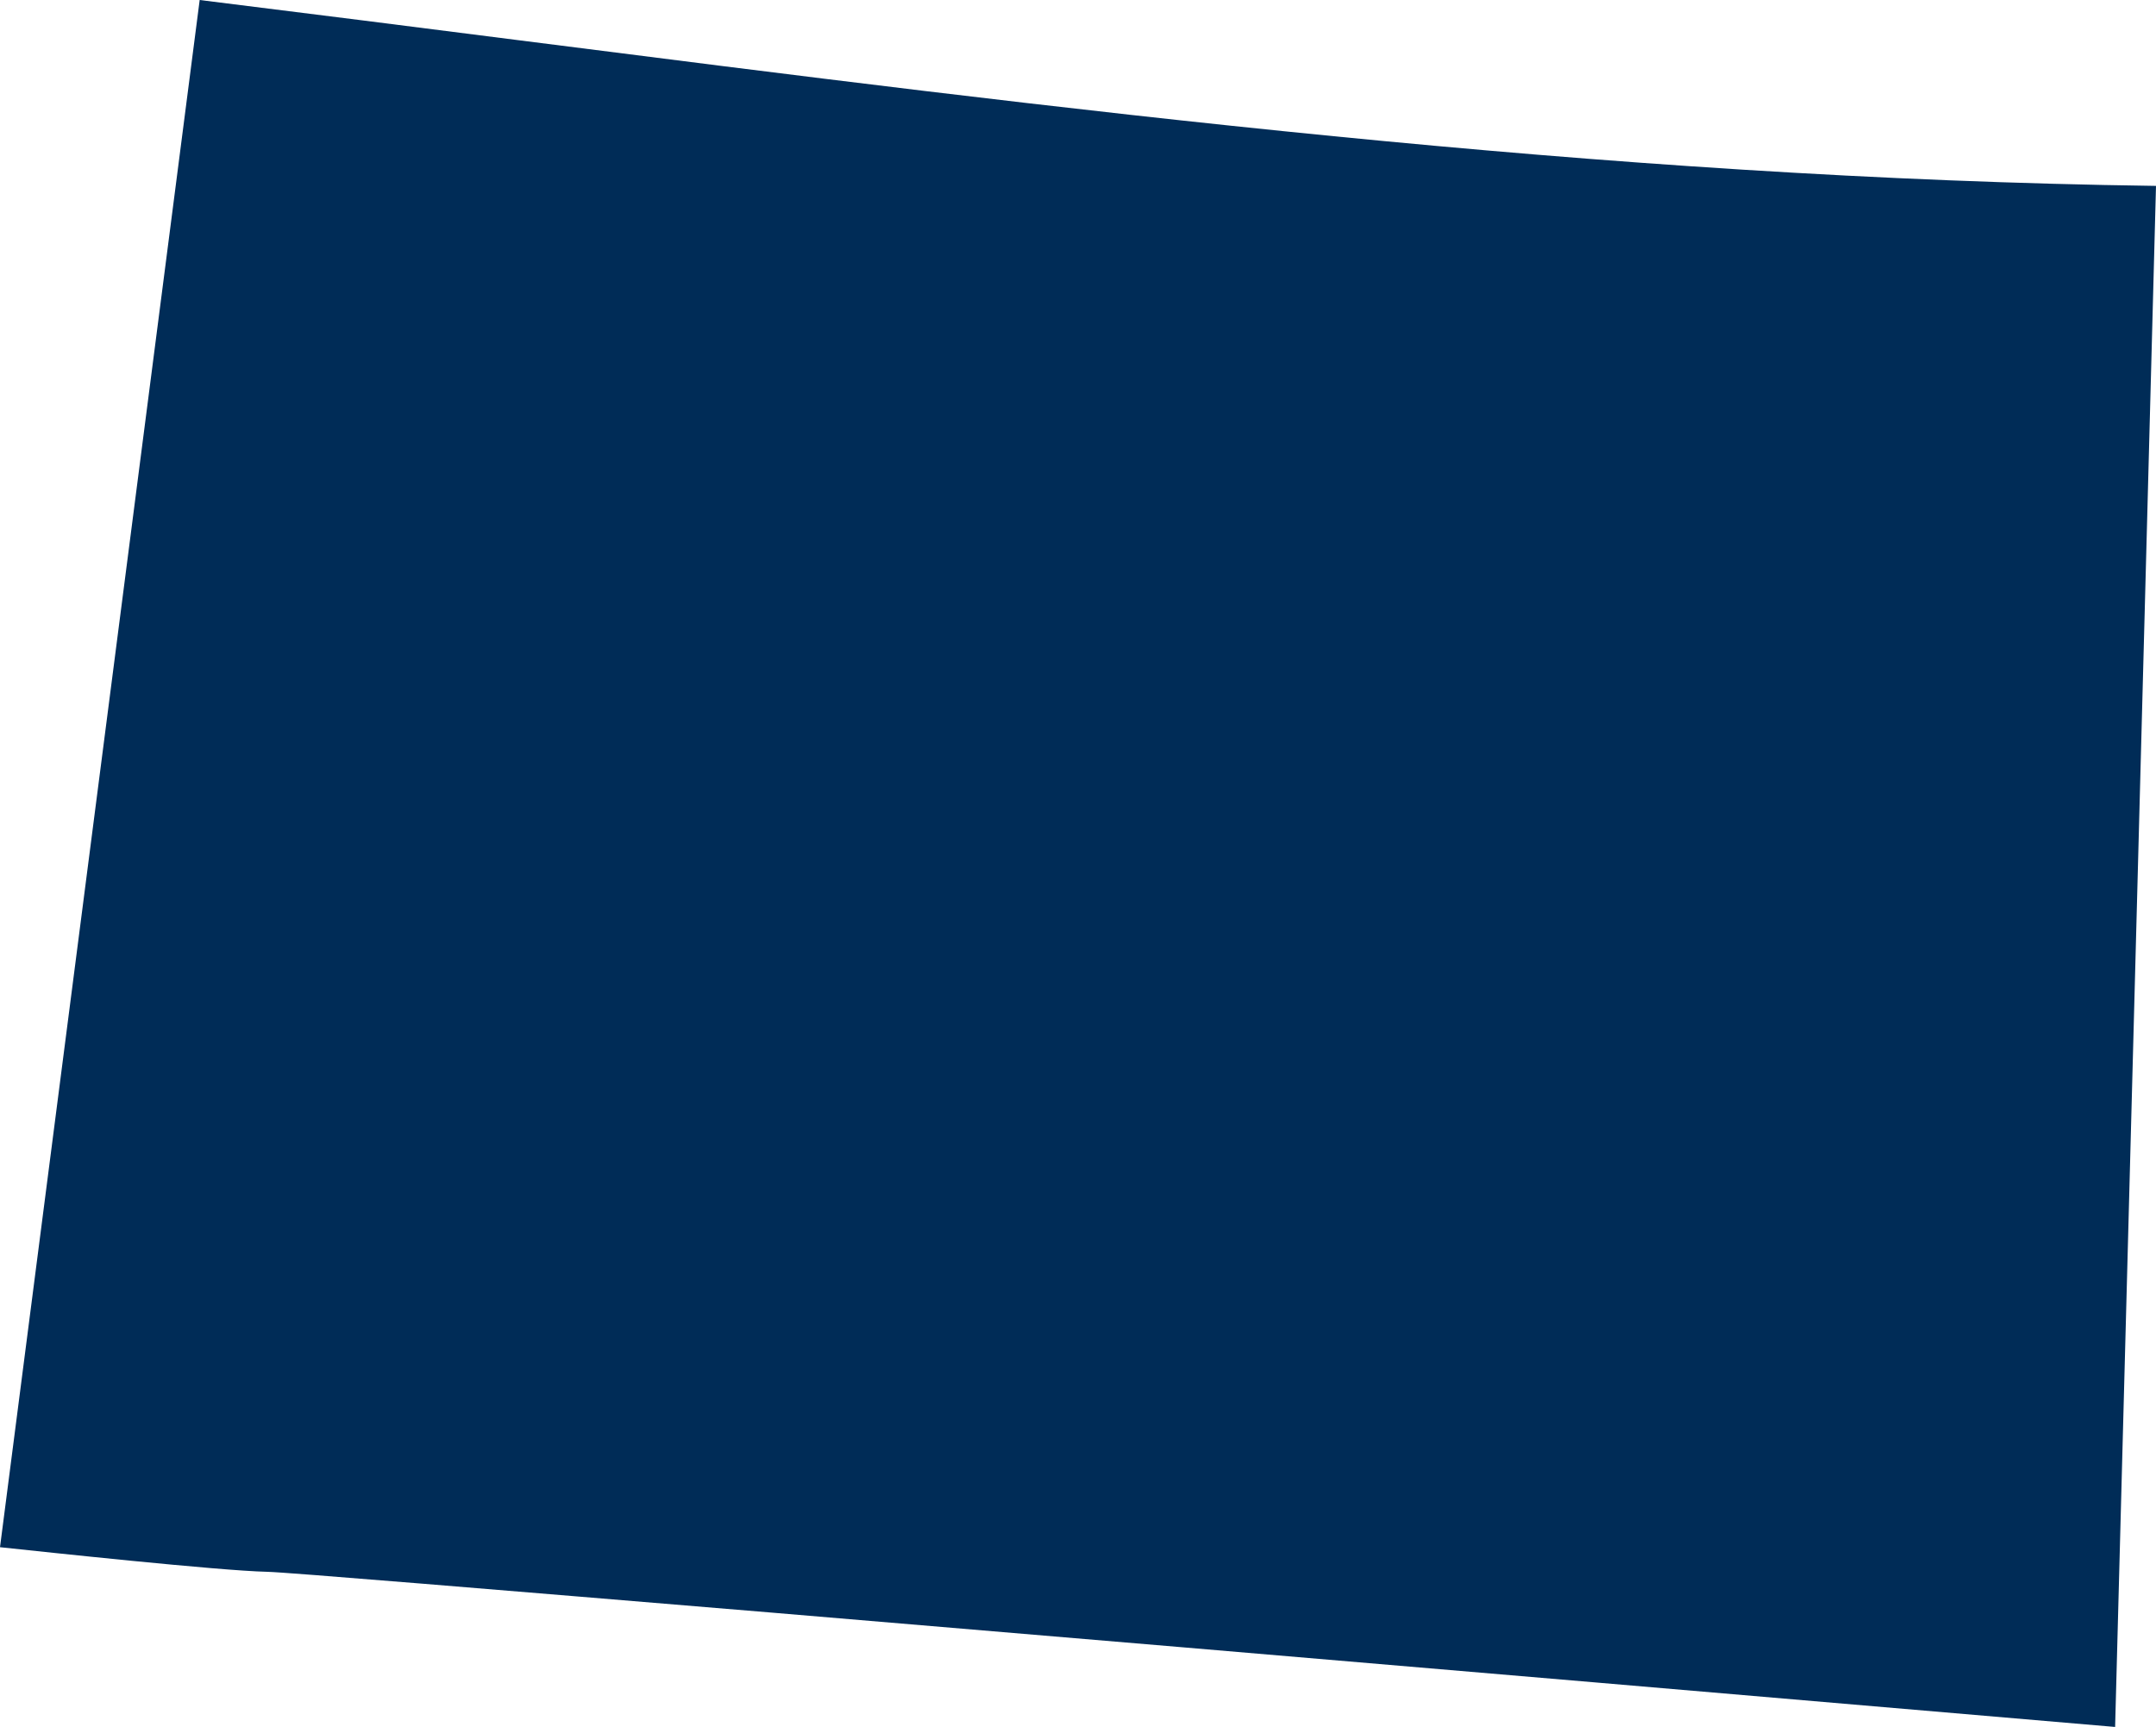
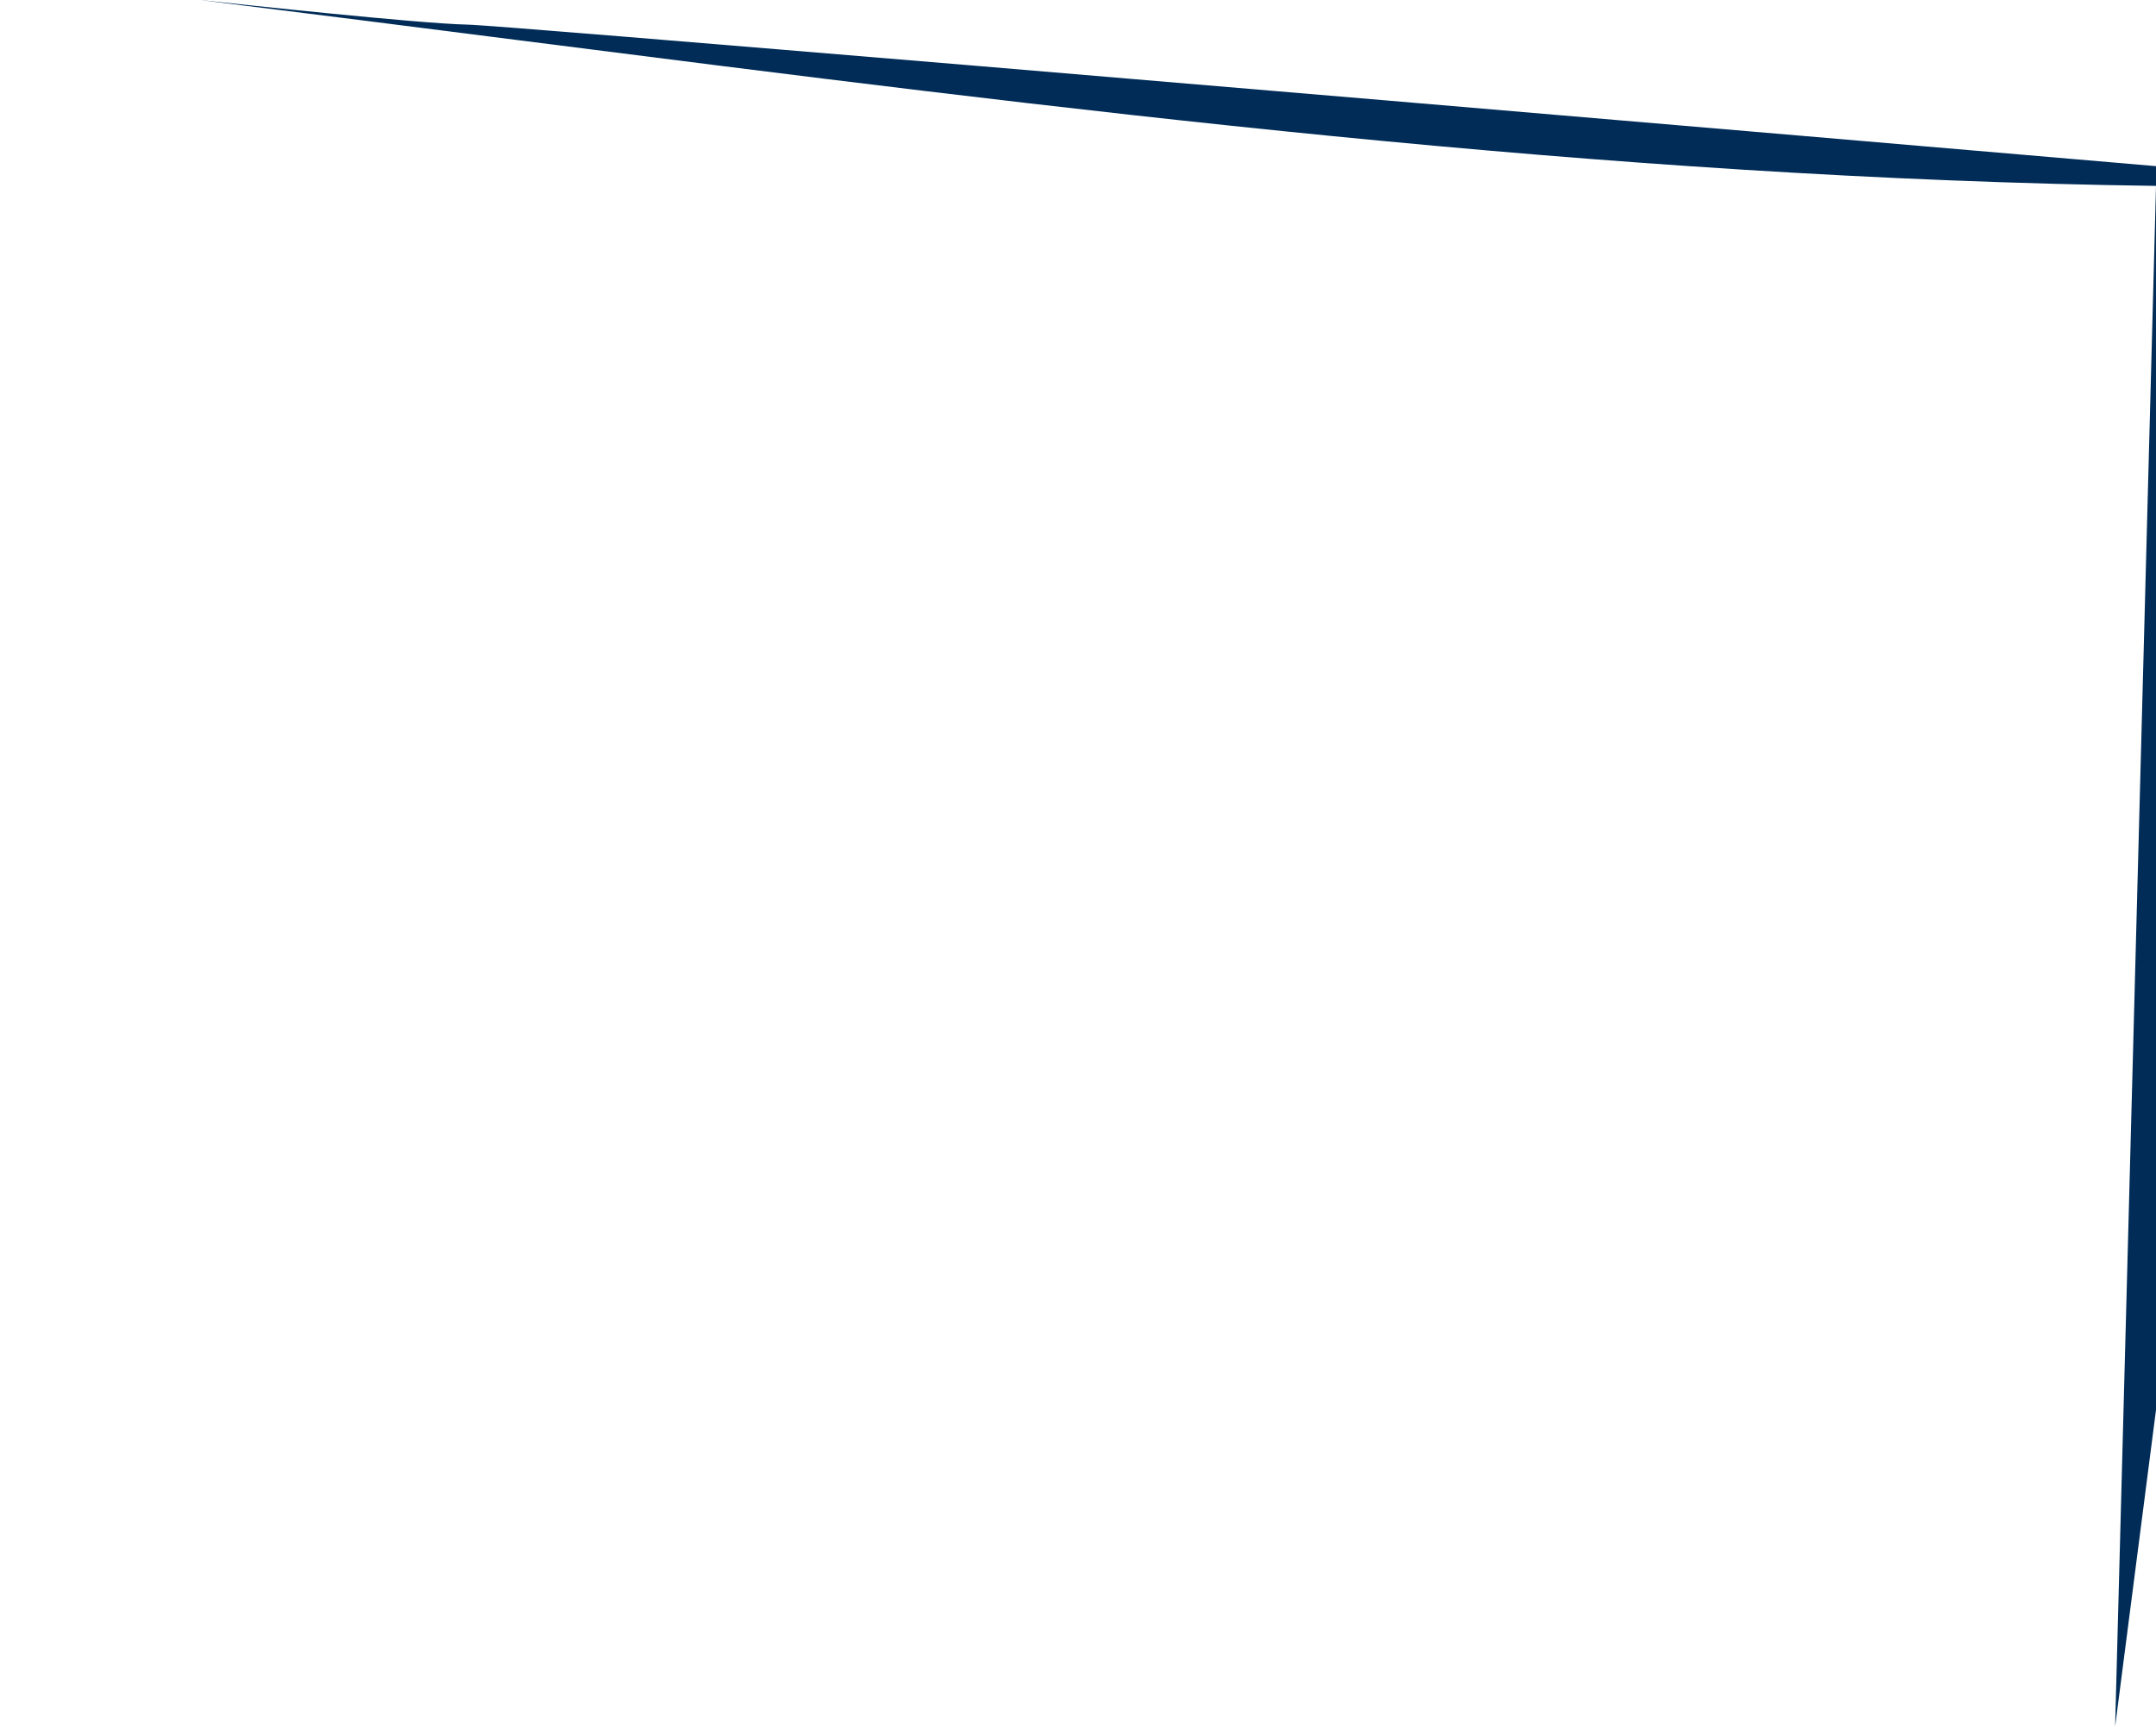
<svg xmlns="http://www.w3.org/2000/svg" id="Layer_2" viewBox="0 0 59.6 47.75">
  <defs>
    <style>.cls-1{fill:#002c57;fill-rule:evenodd;}</style>
  </defs>
  <g id="usa-canada-svg">
    <g id="usa-canada">
      <g id="usa">
-         <path id="wyoming" class="cls-1" d="M58.47,47.74l1.13-42.6c-15.33-.21-30.2-2.11-45.28-4.03-2.83-.36-5.65-.72-8.8-1.11L0,42.78c1.23,.13,6.05,.65,7.38,.68,.53,.01,6.39,.5,13.97,1.13,14.19,1.19,34.45,2.93,37.12,3.16h0Z" />
+         <path id="wyoming" class="cls-1" d="M58.47,47.74l1.13-42.6c-15.33-.21-30.2-2.11-45.28-4.03-2.83-.36-5.65-.72-8.8-1.11c1.23,.13,6.05,.65,7.38,.68,.53,.01,6.39,.5,13.97,1.13,14.19,1.19,34.45,2.93,37.12,3.16h0Z" />
      </g>
    </g>
  </g>
</svg>